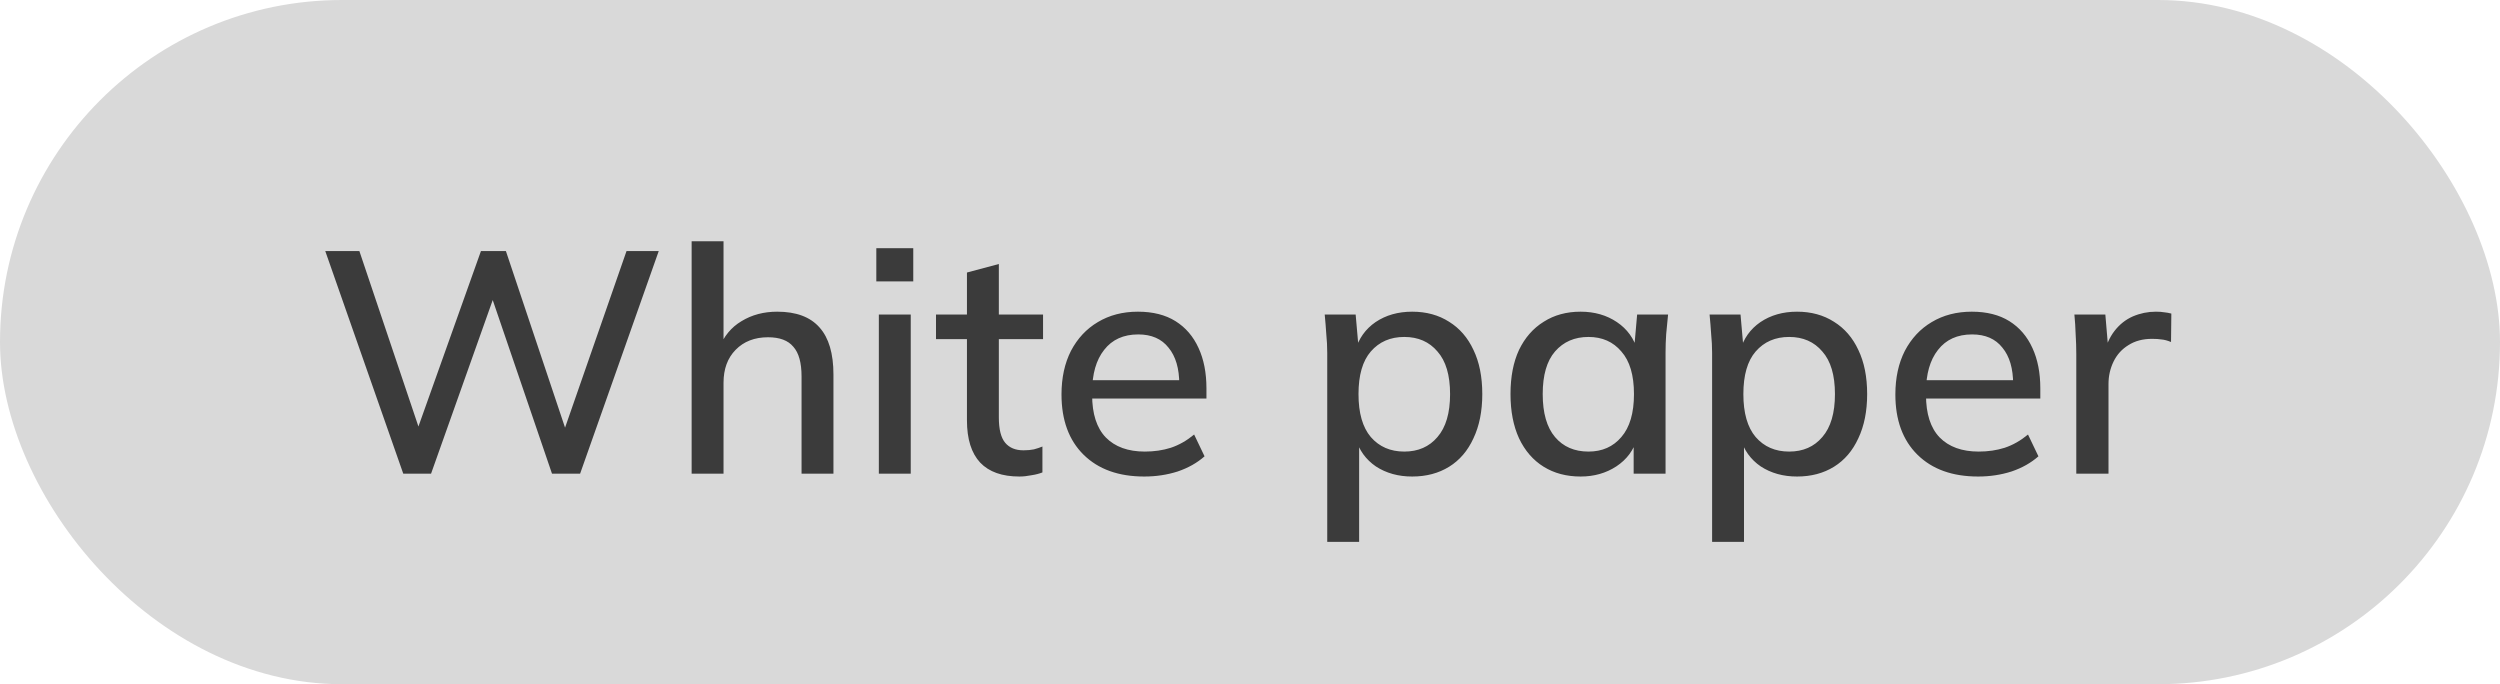
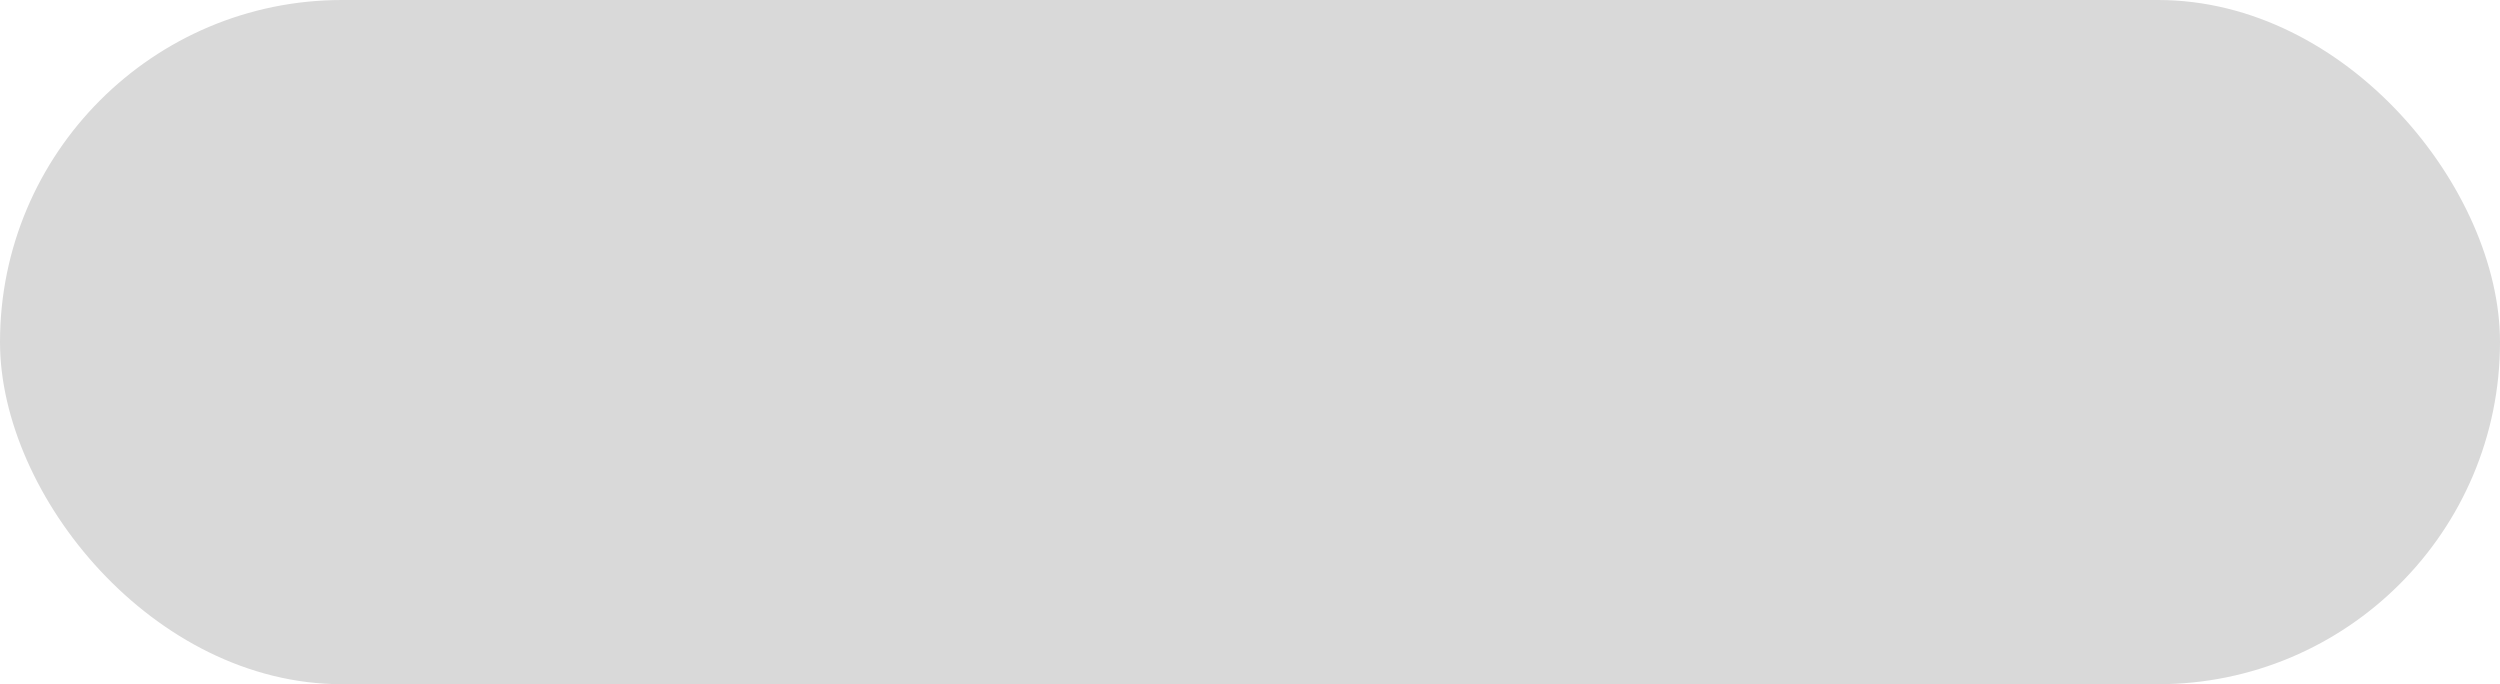
<svg xmlns="http://www.w3.org/2000/svg" width="95" height="26" viewBox="0 0 95 26" fill="none">
  <rect width="95" height="26" rx="13" fill="#D9D9D9" />
-   <path d="M15.324 18L12.36 9.54H13.656L16.116 16.848H15.672L18.276 9.54H19.224L21.672 16.848H21.264L23.808 9.54H25.032L22.044 18H20.976L18.6 11.04H18.852L16.38 18H15.324ZM26.282 18V9.168H27.494V13.236H27.326C27.503 12.78 27.787 12.436 28.178 12.204C28.57 11.964 29.023 11.844 29.535 11.844C30.255 11.844 30.791 12.044 31.142 12.444C31.494 12.836 31.671 13.432 31.671 14.232V18H30.459V14.304C30.459 13.784 30.355 13.408 30.146 13.176C29.947 12.936 29.627 12.816 29.186 12.816C28.674 12.816 28.262 12.976 27.951 13.296C27.646 13.608 27.494 14.024 27.494 14.544V18H26.282ZM33.396 18V11.952H34.608V18H33.396ZM33.3 10.692V9.432H34.704V10.692H33.3ZM38.736 18.108C38.08 18.108 37.584 17.932 37.248 17.58C36.912 17.22 36.744 16.684 36.744 15.972V12.888H35.568V11.952H36.744V10.356L37.956 10.032V11.952H39.636V12.888H37.956V15.864C37.956 16.312 38.036 16.632 38.196 16.824C38.356 17.016 38.588 17.112 38.892 17.112C39.044 17.112 39.176 17.1 39.288 17.076C39.408 17.044 39.516 17.008 39.612 16.968V17.952C39.492 18 39.352 18.036 39.192 18.06C39.032 18.092 38.88 18.108 38.736 18.108ZM43.481 18.108C42.505 18.108 41.737 17.832 41.177 17.28C40.617 16.728 40.337 15.964 40.337 14.988C40.337 14.356 40.457 13.804 40.697 13.332C40.945 12.86 41.285 12.496 41.717 12.24C42.157 11.976 42.665 11.844 43.241 11.844C43.809 11.844 44.285 11.964 44.669 12.204C45.053 12.444 45.345 12.784 45.545 13.224C45.745 13.656 45.845 14.168 45.845 14.76V15.144H41.285V14.448H45.017L44.813 14.604C44.813 14.004 44.677 13.54 44.405 13.212C44.141 12.876 43.757 12.708 43.253 12.708C42.693 12.708 42.261 12.904 41.957 13.296C41.653 13.68 41.501 14.212 41.501 14.892V15.012C41.501 15.724 41.673 16.26 42.017 16.62C42.369 16.98 42.865 17.16 43.505 17.16C43.857 17.16 44.185 17.112 44.489 17.016C44.801 16.912 45.097 16.744 45.377 16.512L45.773 17.34C45.493 17.588 45.153 17.78 44.753 17.916C44.353 18.044 43.929 18.108 43.481 18.108ZM50.435 20.592V13.404C50.435 13.172 50.423 12.936 50.399 12.696C50.383 12.448 50.363 12.2 50.339 11.952H51.515L51.635 13.32H51.503C51.631 12.864 51.887 12.504 52.271 12.24C52.663 11.976 53.127 11.844 53.663 11.844C54.199 11.844 54.667 11.972 55.067 12.228C55.467 12.476 55.775 12.832 55.991 13.296C56.215 13.76 56.327 14.32 56.327 14.976C56.327 15.624 56.215 16.184 55.991 16.656C55.775 17.128 55.467 17.488 55.067 17.736C54.667 17.984 54.199 18.108 53.663 18.108C53.135 18.108 52.675 17.98 52.283 17.724C51.899 17.46 51.643 17.104 51.515 16.656H51.647V20.592H50.435ZM53.363 17.16C53.891 17.16 54.311 16.976 54.623 16.608C54.943 16.24 55.103 15.696 55.103 14.976C55.103 14.256 54.943 13.716 54.623 13.356C54.311 12.988 53.891 12.804 53.363 12.804C52.835 12.804 52.411 12.988 52.091 13.356C51.779 13.716 51.623 14.256 51.623 14.976C51.623 15.696 51.779 16.24 52.091 16.608C52.411 16.976 52.835 17.16 53.363 17.16ZM60.063 18.108C59.527 18.108 59.059 17.984 58.659 17.736C58.259 17.488 57.947 17.128 57.723 16.656C57.507 16.184 57.399 15.624 57.399 14.976C57.399 14.32 57.507 13.76 57.723 13.296C57.947 12.832 58.259 12.476 58.659 12.228C59.059 11.972 59.527 11.844 60.063 11.844C60.591 11.844 61.051 11.976 61.443 12.24C61.835 12.504 62.095 12.864 62.223 13.32H62.091L62.211 11.952H63.387C63.363 12.2 63.339 12.448 63.315 12.696C63.299 12.936 63.291 13.172 63.291 13.404V18H62.079V16.656H62.211C62.083 17.104 61.819 17.46 61.419 17.724C61.027 17.98 60.575 18.108 60.063 18.108ZM60.363 17.16C60.883 17.16 61.299 16.976 61.611 16.608C61.931 16.24 62.091 15.696 62.091 14.976C62.091 14.256 61.931 13.716 61.611 13.356C61.299 12.988 60.883 12.804 60.363 12.804C59.835 12.804 59.411 12.988 59.091 13.356C58.779 13.716 58.623 14.256 58.623 14.976C58.623 15.696 58.779 16.24 59.091 16.608C59.403 16.976 59.827 17.16 60.363 17.16ZM65.06 20.592V13.404C65.06 13.172 65.048 12.936 65.024 12.696C65.008 12.448 64.988 12.2 64.964 11.952H66.14L66.26 13.32H66.128C66.256 12.864 66.512 12.504 66.896 12.24C67.288 11.976 67.752 11.844 68.288 11.844C68.824 11.844 69.292 11.972 69.692 12.228C70.092 12.476 70.4 12.832 70.616 13.296C70.84 13.76 70.952 14.32 70.952 14.976C70.952 15.624 70.84 16.184 70.616 16.656C70.4 17.128 70.092 17.488 69.692 17.736C69.292 17.984 68.824 18.108 68.288 18.108C67.76 18.108 67.3 17.98 66.908 17.724C66.524 17.46 66.268 17.104 66.14 16.656H66.272V20.592H65.06ZM67.988 17.16C68.516 17.16 68.936 16.976 69.248 16.608C69.568 16.24 69.728 15.696 69.728 14.976C69.728 14.256 69.568 13.716 69.248 13.356C68.936 12.988 68.516 12.804 67.988 12.804C67.46 12.804 67.036 12.988 66.716 13.356C66.404 13.716 66.248 14.256 66.248 14.976C66.248 15.696 66.404 16.24 66.716 16.608C67.036 16.976 67.46 17.16 67.988 17.16ZM75.168 18.108C74.192 18.108 73.424 17.832 72.864 17.28C72.304 16.728 72.024 15.964 72.024 14.988C72.024 14.356 72.144 13.804 72.384 13.332C72.632 12.86 72.972 12.496 73.404 12.24C73.844 11.976 74.352 11.844 74.928 11.844C75.496 11.844 75.972 11.964 76.356 12.204C76.74 12.444 77.032 12.784 77.232 13.224C77.432 13.656 77.532 14.168 77.532 14.76V15.144H72.972V14.448H76.704L76.5 14.604C76.5 14.004 76.364 13.54 76.092 13.212C75.828 12.876 75.444 12.708 74.94 12.708C74.38 12.708 73.948 12.904 73.644 13.296C73.34 13.68 73.188 14.212 73.188 14.892V15.012C73.188 15.724 73.36 16.26 73.704 16.62C74.056 16.98 74.552 17.16 75.192 17.16C75.544 17.16 75.872 17.112 76.176 17.016C76.488 16.912 76.784 16.744 77.064 16.512L77.46 17.34C77.18 17.588 76.84 17.78 76.44 17.916C76.04 18.044 75.616 18.108 75.168 18.108ZM78.899 18V13.452C78.899 13.204 78.891 12.956 78.875 12.708C78.867 12.452 78.851 12.2 78.827 11.952H80.003L80.135 13.512H79.943C80.023 13.136 80.159 12.824 80.351 12.576C80.543 12.328 80.775 12.144 81.047 12.024C81.327 11.904 81.619 11.844 81.923 11.844C82.051 11.844 82.159 11.852 82.247 11.868C82.335 11.876 82.423 11.892 82.511 11.916L82.499 12.996C82.363 12.94 82.243 12.908 82.139 12.9C82.043 12.884 81.923 12.876 81.779 12.876C81.427 12.876 81.127 12.956 80.879 13.116C80.631 13.268 80.443 13.476 80.315 13.74C80.187 14.004 80.123 14.288 80.123 14.592V18H78.899Z" fill="#3B3B3B" />
</svg>